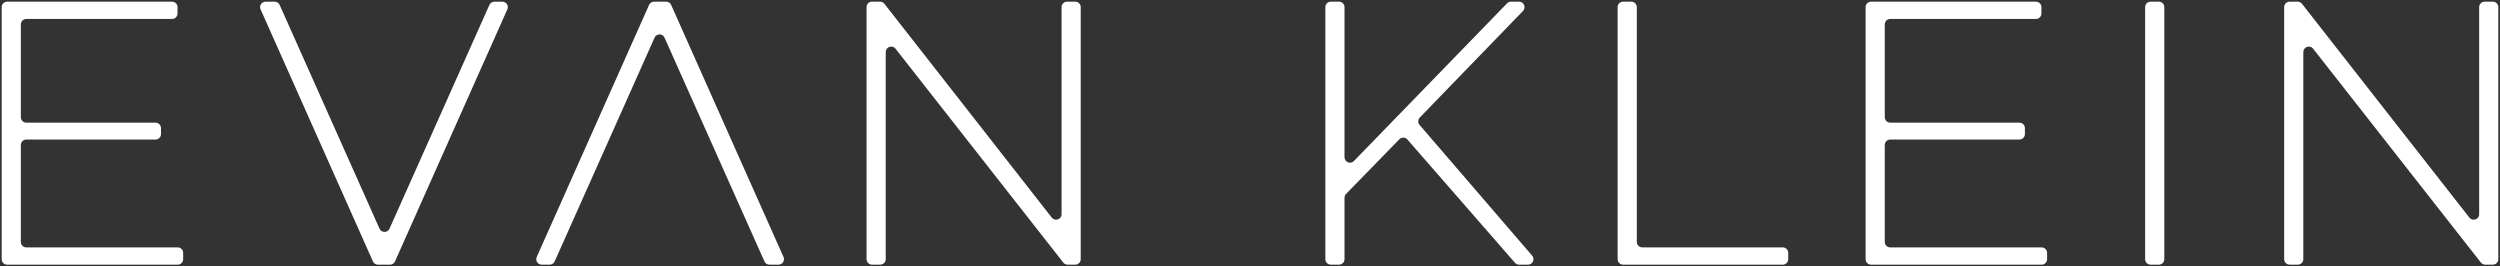
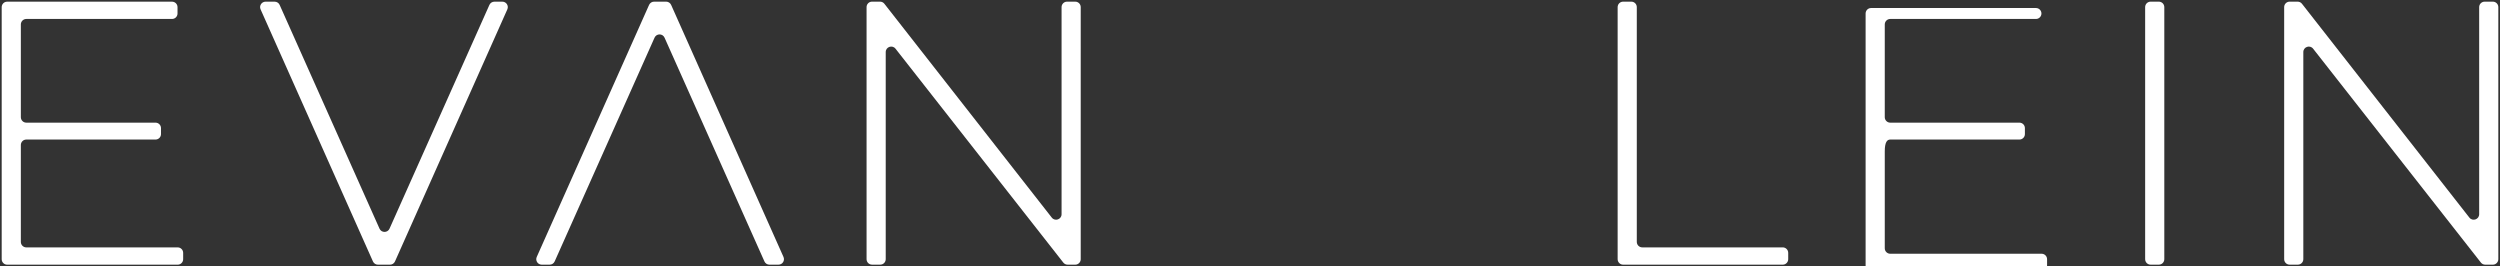
<svg xmlns="http://www.w3.org/2000/svg" version="1.1" id="Layer_1" x="0px" y="0px" viewBox="87 132 1746 186" style="enable-background:new 0 0 1920 450;" xml:space="preserve">
  <rect x="87" y="132" width="1746" height="186" fill="#333333" stroke="none" />
  <style type="text/css">
	.st0{fill:#FFFFFF;}
</style>
  <g>
    <path class="st0" d="M105.38,229.46h90.24c2.11,0,3.82-1.71,3.82-3.82v-4.16c0-2.11-1.71-3.82-3.82-3.82h-90.24   c-2.11,0-3.82-1.71-3.82-3.82v-64.78c0-2.11,1.71-3.82,3.82-3.82h101.78c2.11,0,3.82-1.71,3.82-3.82v-4.43   c0-2.11-1.71-3.82-3.82-3.82H92c-2.11,0-3.82,1.71-3.82,3.82v176.04c0,2.11,1.71,3.82,3.82,3.82h119.1c2.11,0,3.82-1.71,3.82-3.82   v-4.43c0-2.11-1.71-3.82-3.82-3.82H105.38c-2.11,0-3.82-1.71-3.82-3.82v-67.66C101.55,231.17,103.27,229.46,105.38,229.46z" />
    <path class="st0" d="M352.06,291.71L282.3,135.42c-0.61-1.38-1.98-2.26-3.49-2.26h-6.33c-2.77,0-4.62,2.85-3.49,5.38l78.47,176.04   c0.61,1.38,1.98,2.27,3.49,2.27h8.42c1.51,0,2.88-0.89,3.49-2.27l78.46-176.04c1.13-2.53-0.72-5.38-3.49-5.38h-5.54   c-1.51,0-2.87,0.89-3.49,2.26l-69.76,156.28C357.69,294.72,353.41,294.72,352.06,291.71z" />
    <path class="st0" d="M540.32,135.42l-78.46,176.04c-1.13,2.53,0.72,5.38,3.49,5.38h5.54c1.51,0,2.87-0.89,3.49-2.26l69.76-156.28   c1.35-3.02,5.63-3.02,6.98,0l69.76,156.28c0.61,1.38,1.98,2.26,3.49,2.26h6.33c2.77,0,4.62-2.85,3.49-5.38l-78.47-176.04   c-0.61-1.38-1.98-2.27-3.49-2.27h-8.42C542.3,133.16,540.94,134.05,540.32,135.42z" />
    <path class="st0" d="M821.57,283.98L704.64,134.62c-0.72-0.93-1.83-1.47-3.01-1.47h-5.6c-2.11,0-3.82,1.71-3.82,3.82v176.04   c0,2.11,1.71,3.82,3.82,3.82h5.74c2.11,0,3.82-1.71,3.82-3.82V168.36c0-3.63,4.59-5.22,6.83-2.36l117.19,149.38   c0.72,0.92,1.83,1.46,3.01,1.46h5.34c2.11,0,3.82-1.71,3.82-3.82V136.98c0-2.11-1.71-3.82-3.82-3.82h-5.74   c-2.11,0-3.82,1.71-3.82,3.82v144.64C828.4,285.25,823.81,286.84,821.57,283.98z" />
-     <path class="st0" d="M1147.91,133.16h-5.63c-1.03,0-2.02,0.42-2.74,1.16l-106.98,110.16c-2.39,2.46-6.56,0.77-6.56-2.66V136.98   c0-2.11-1.71-3.82-3.82-3.82h-5.74c-2.11,0-3.82,1.71-3.82,3.82v176.04c0,2.11,1.71,3.82,3.82,3.82h5.74   c2.11,0,3.82-1.71,3.82-3.82v-42.91c0-1,0.39-1.95,1.09-2.67l37.22-38.17c1.56-1.6,4.15-1.53,5.62,0.16l75.12,86.1   c0.73,0.83,1.78,1.31,2.88,1.31h6.2c3.27,0,5.03-3.84,2.9-6.32l-78.61-91.28c-1.29-1.5-1.22-3.73,0.15-5.15l72.12-74.46   C1153,137.21,1151.28,133.16,1147.91,133.16z" />
    <path class="st0" d="M1226.32,133.16h-5.74c-2.11,0-3.82,1.71-3.82,3.82v176.04c0,2.11,1.71,3.82,3.82,3.82h111.49   c2.11,0,3.82-1.71,3.82-3.82v-4.43c0-2.11-1.71-3.82-3.82-3.82h-98.11c-2.11,0-3.82-1.71-3.82-3.82V136.98   C1230.14,134.87,1228.43,133.16,1226.32,133.16z" />
-     <path class="st0" d="M1407.14,229.46h90.23c2.11,0,3.82-1.71,3.82-3.82v-4.16c0-2.11-1.71-3.82-3.82-3.82h-90.23   c-2.11,0-3.82-1.71-3.82-3.82v-64.78c0-2.11,1.71-3.82,3.82-3.82h101.78c2.11,0,3.82-1.71,3.82-3.82v-4.43   c0-2.11-1.71-3.82-3.82-3.82h-115.16c-2.11,0-3.82,1.71-3.82,3.82v176.04c0,2.11,1.71,3.82,3.82,3.82h119.1   c2.11,0,3.82-1.71,3.82-3.82v-4.43c0-2.11-1.71-3.82-3.82-3.82h-105.72c-2.11,0-3.82-1.71-3.82-3.82v-67.66   C1403.32,231.17,1405.03,229.46,1407.14,229.46z" />
+     <path class="st0" d="M1407.14,229.46h90.23c2.11,0,3.82-1.71,3.82-3.82v-4.16c0-2.11-1.71-3.82-3.82-3.82h-90.23   c-2.11,0-3.82-1.71-3.82-3.82v-64.78c0-2.11,1.71-3.82,3.82-3.82h101.78c2.11,0,3.82-1.71,3.82-3.82c0-2.11-1.71-3.82-3.82-3.82h-115.16c-2.11,0-3.82,1.71-3.82,3.82v176.04c0,2.11,1.71,3.82,3.82,3.82h119.1   c2.11,0,3.82-1.71,3.82-3.82v-4.43c0-2.11-1.71-3.82-3.82-3.82h-105.72c-2.11,0-3.82-1.71-3.82-3.82v-67.66   C1403.32,231.17,1405.03,229.46,1407.14,229.46z" />
    <path class="st0" d="M1588.99,316.84h5.74c2.11,0,3.82-1.71,3.82-3.82V136.98c0-2.11-1.71-3.82-3.82-3.82h-5.74   c-2.11,0-3.82,1.71-3.82,3.82v176.04C1585.17,315.13,1586.88,316.84,1588.99,316.84z" />
    <path class="st0" d="M1818.45,136.98v144.64c0,3.63-4.59,5.22-6.83,2.36l-116.93-149.35c-0.72-0.93-1.83-1.47-3.01-1.47h-5.6   c-2.11,0-3.82,1.71-3.82,3.82v176.04c0,2.11,1.71,3.82,3.82,3.82h5.74c2.11,0,3.82-1.71,3.82-3.82V168.36   c0-3.63,4.59-5.22,6.83-2.36l117.19,149.38c0.72,0.92,1.83,1.46,3.01,1.46h5.34c2.11,0,3.82-1.71,3.82-3.82V136.98   c0-2.11-1.71-3.82-3.82-3.82h-5.74C1820.16,133.16,1818.45,134.87,1818.45,136.98z" />
  </g>
</svg>